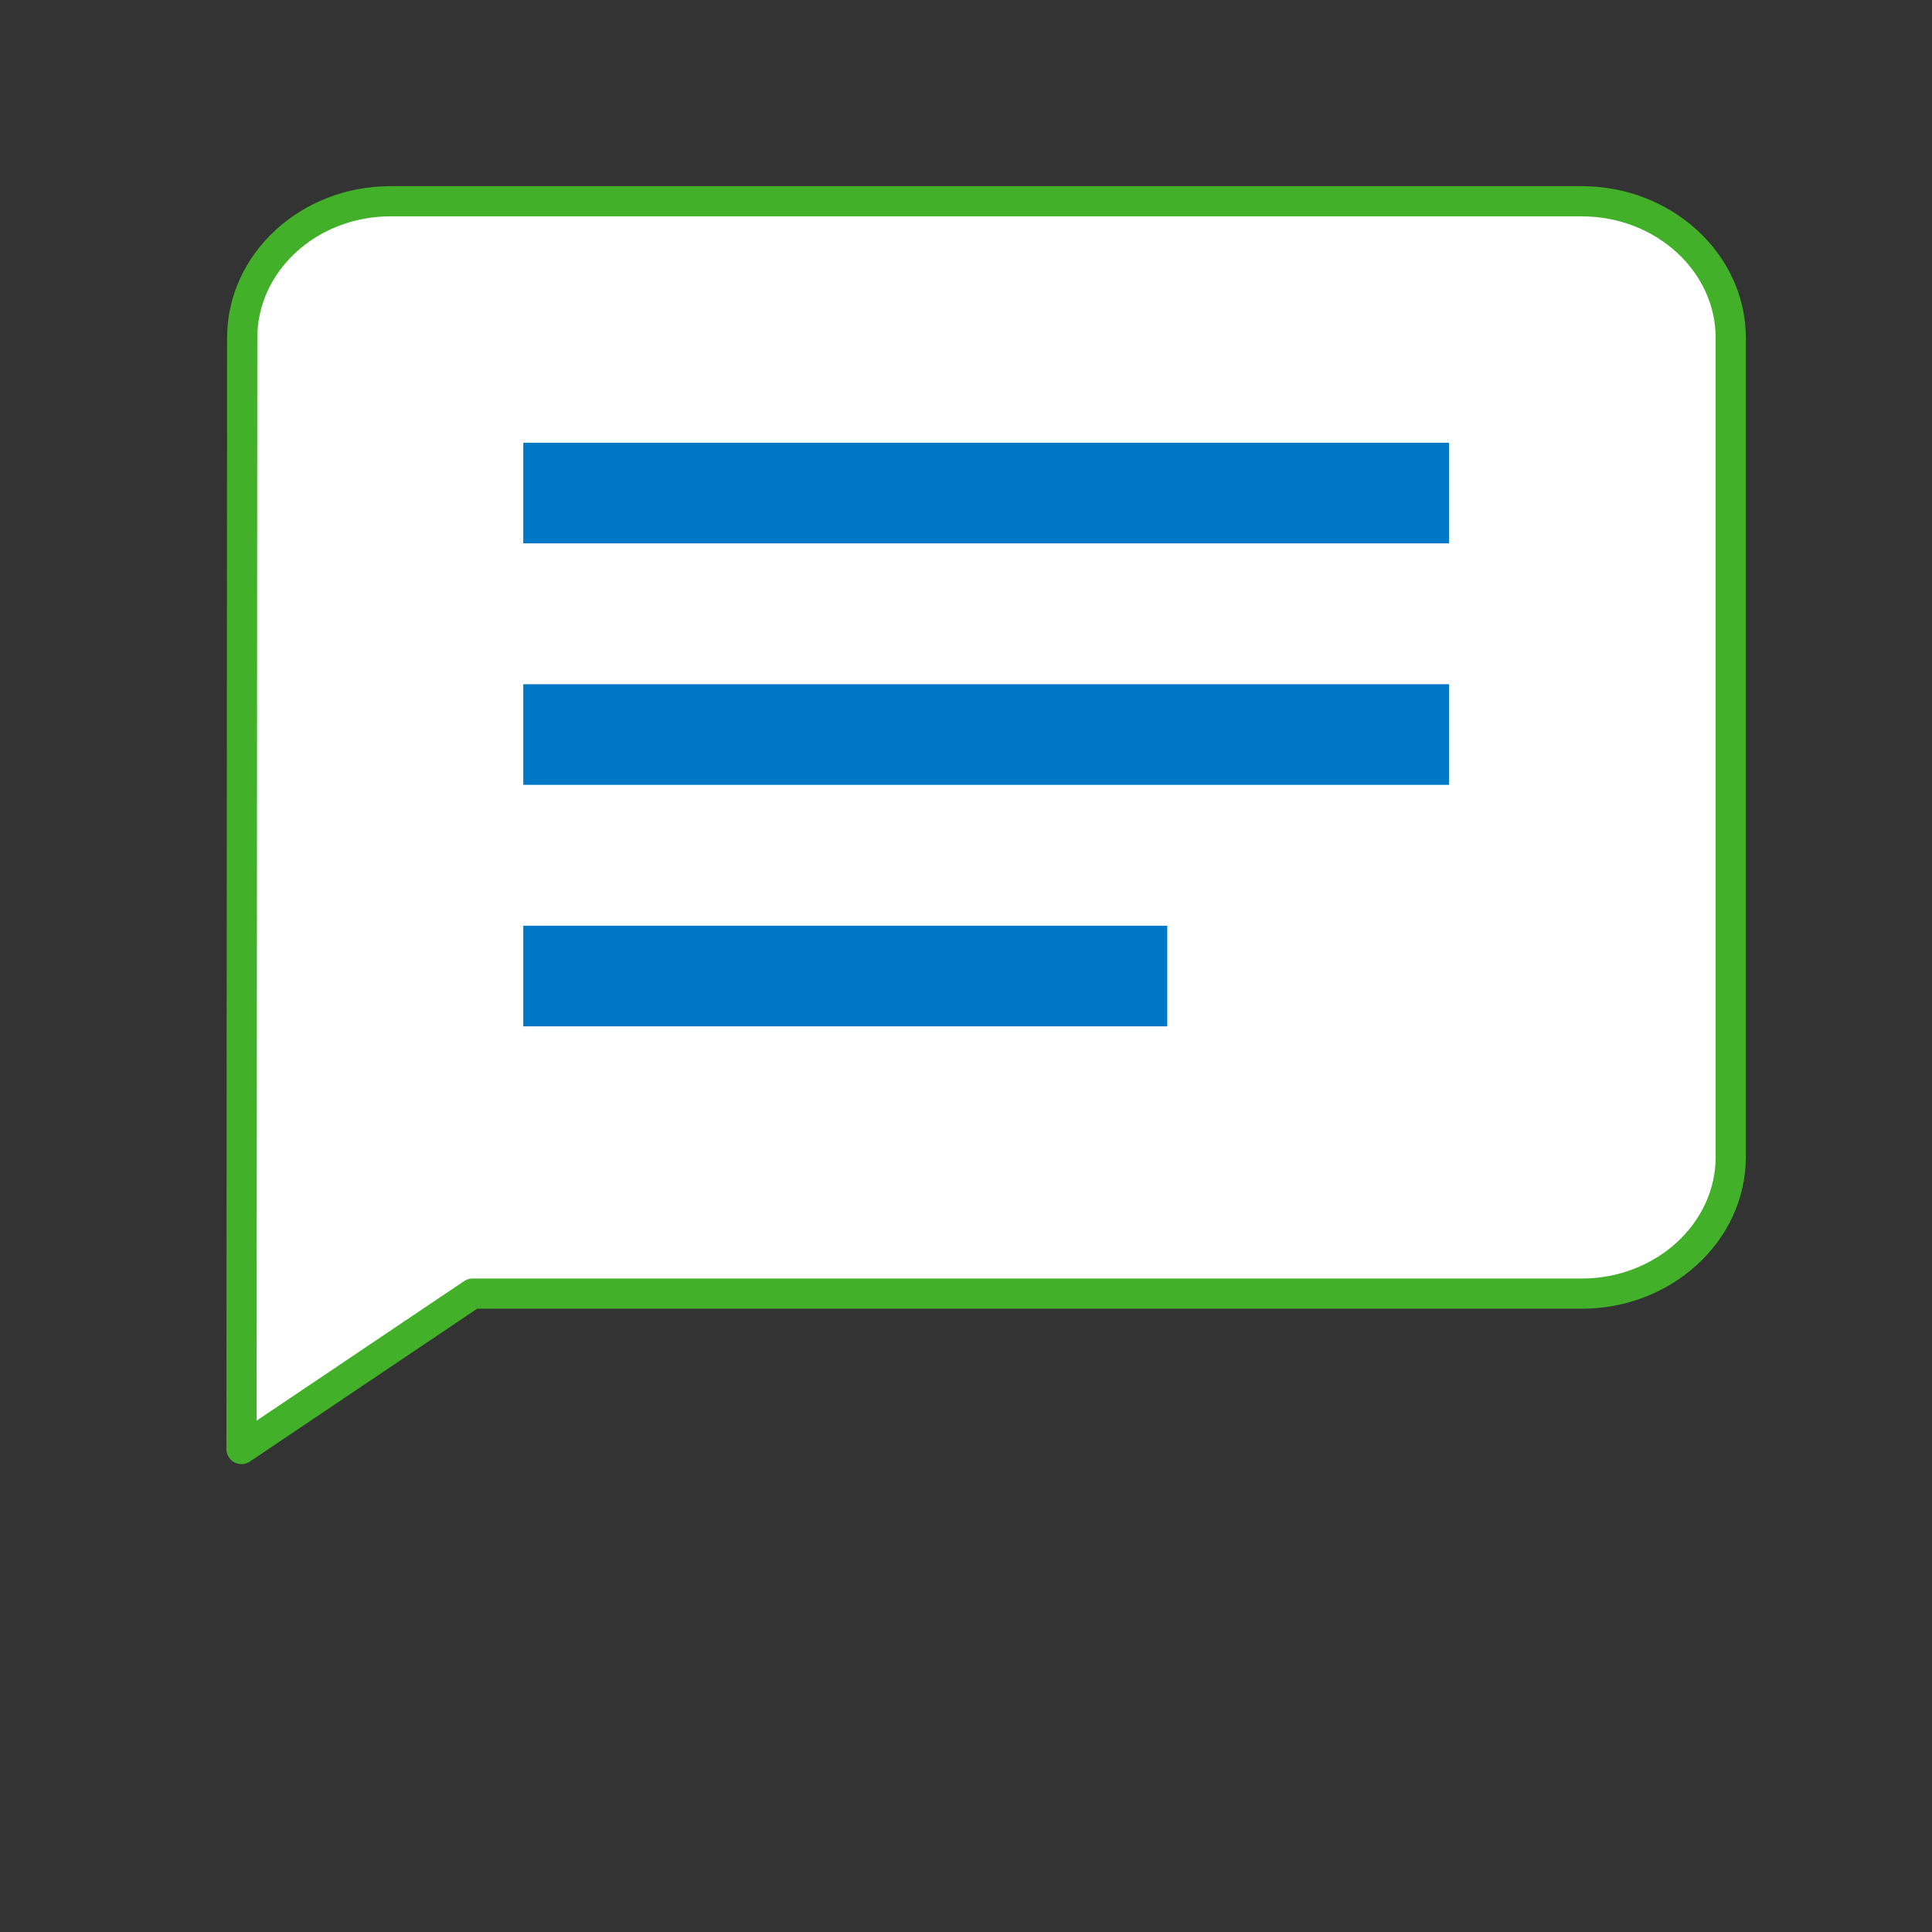
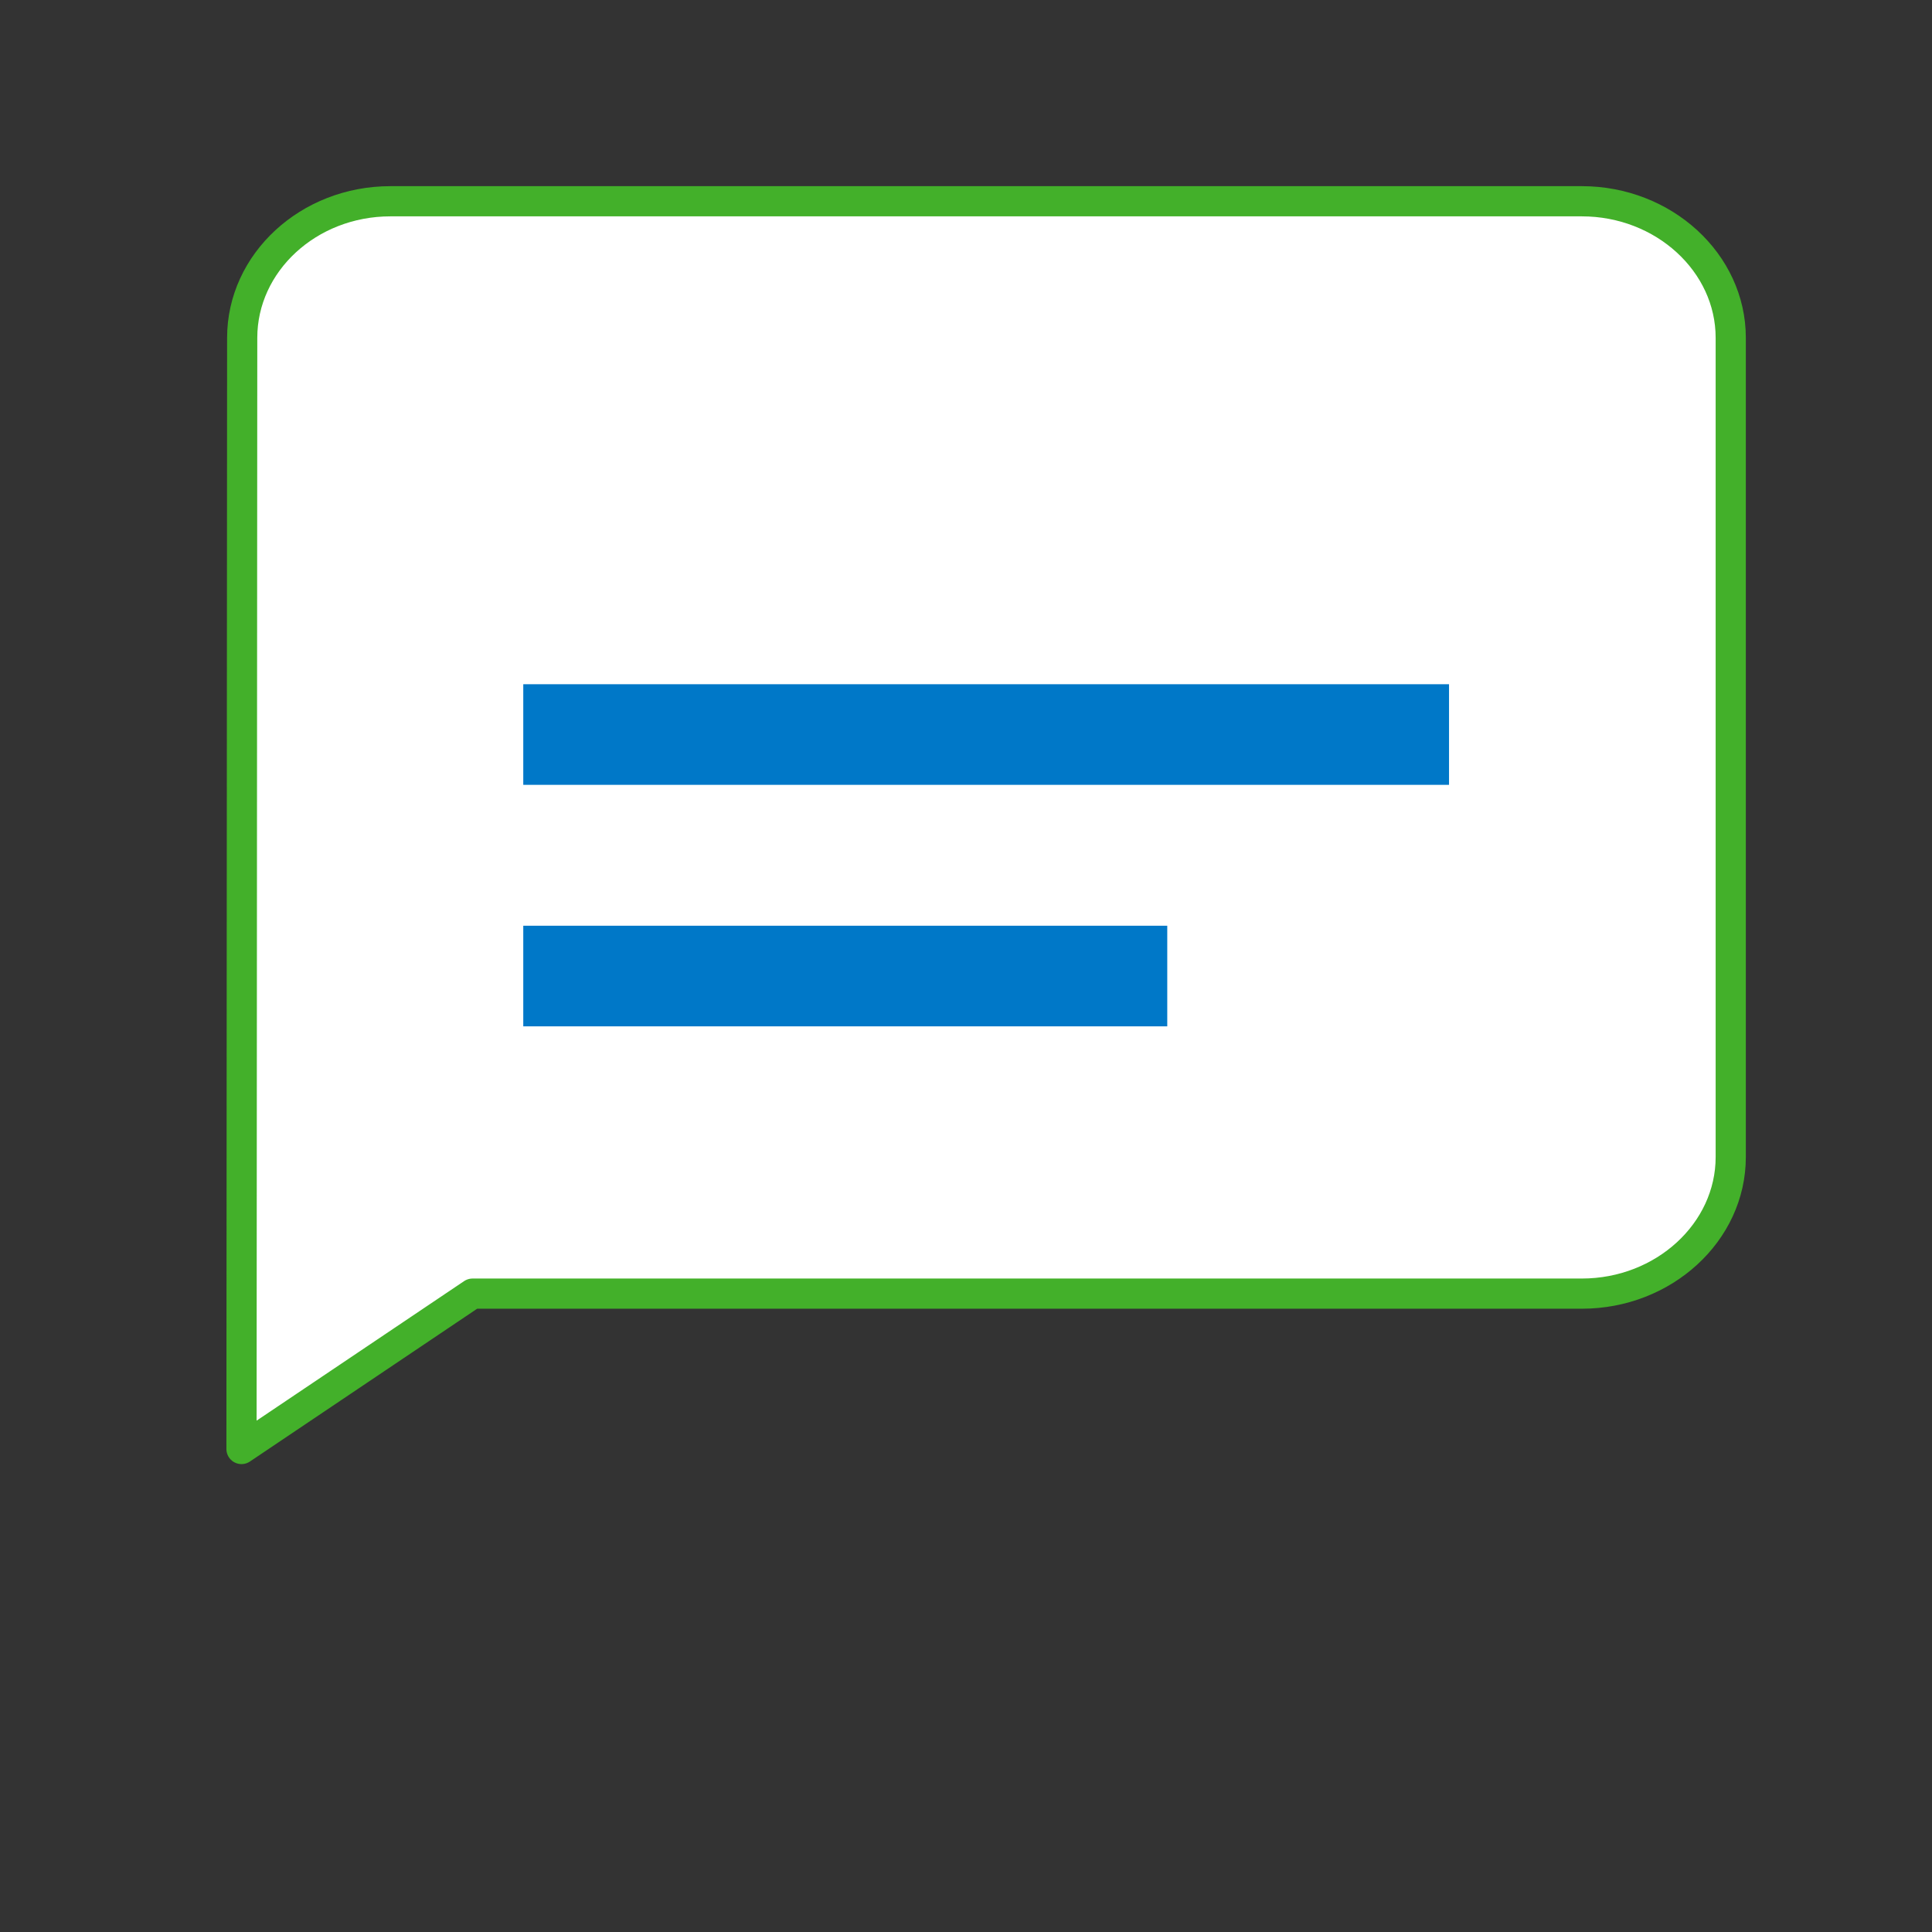
<svg xmlns="http://www.w3.org/2000/svg" width="64" height="64" viewBox="0 0 64 64" fill="none">
  <rect x="0" y="0" width="64" height="64" fill="#333333" stroke="none" />
  <path d="M12.932 6.667C10.219 6.667 8.023 8.702 8.023 11.19L8 48L15.654 42.853H52.4C55.113 42.853 57.333 40.817 57.333 38.329V11.19C57.333 8.702 55.113 6.667 52.4 6.667H12.932Z" fill="white" stroke="#43B02A" stroke-linejoin="round" />
-   <rect x="17.334" y="14.666" width="30.667" height="3.333" fill="#0078C8" />
  <rect x="17.334" y="22.666" width="30.667" height="3.333" fill="#0078C8" />
  <rect x="17.334" y="30.666" width="21.333" height="3.333" fill="#0078C8" />
</svg>